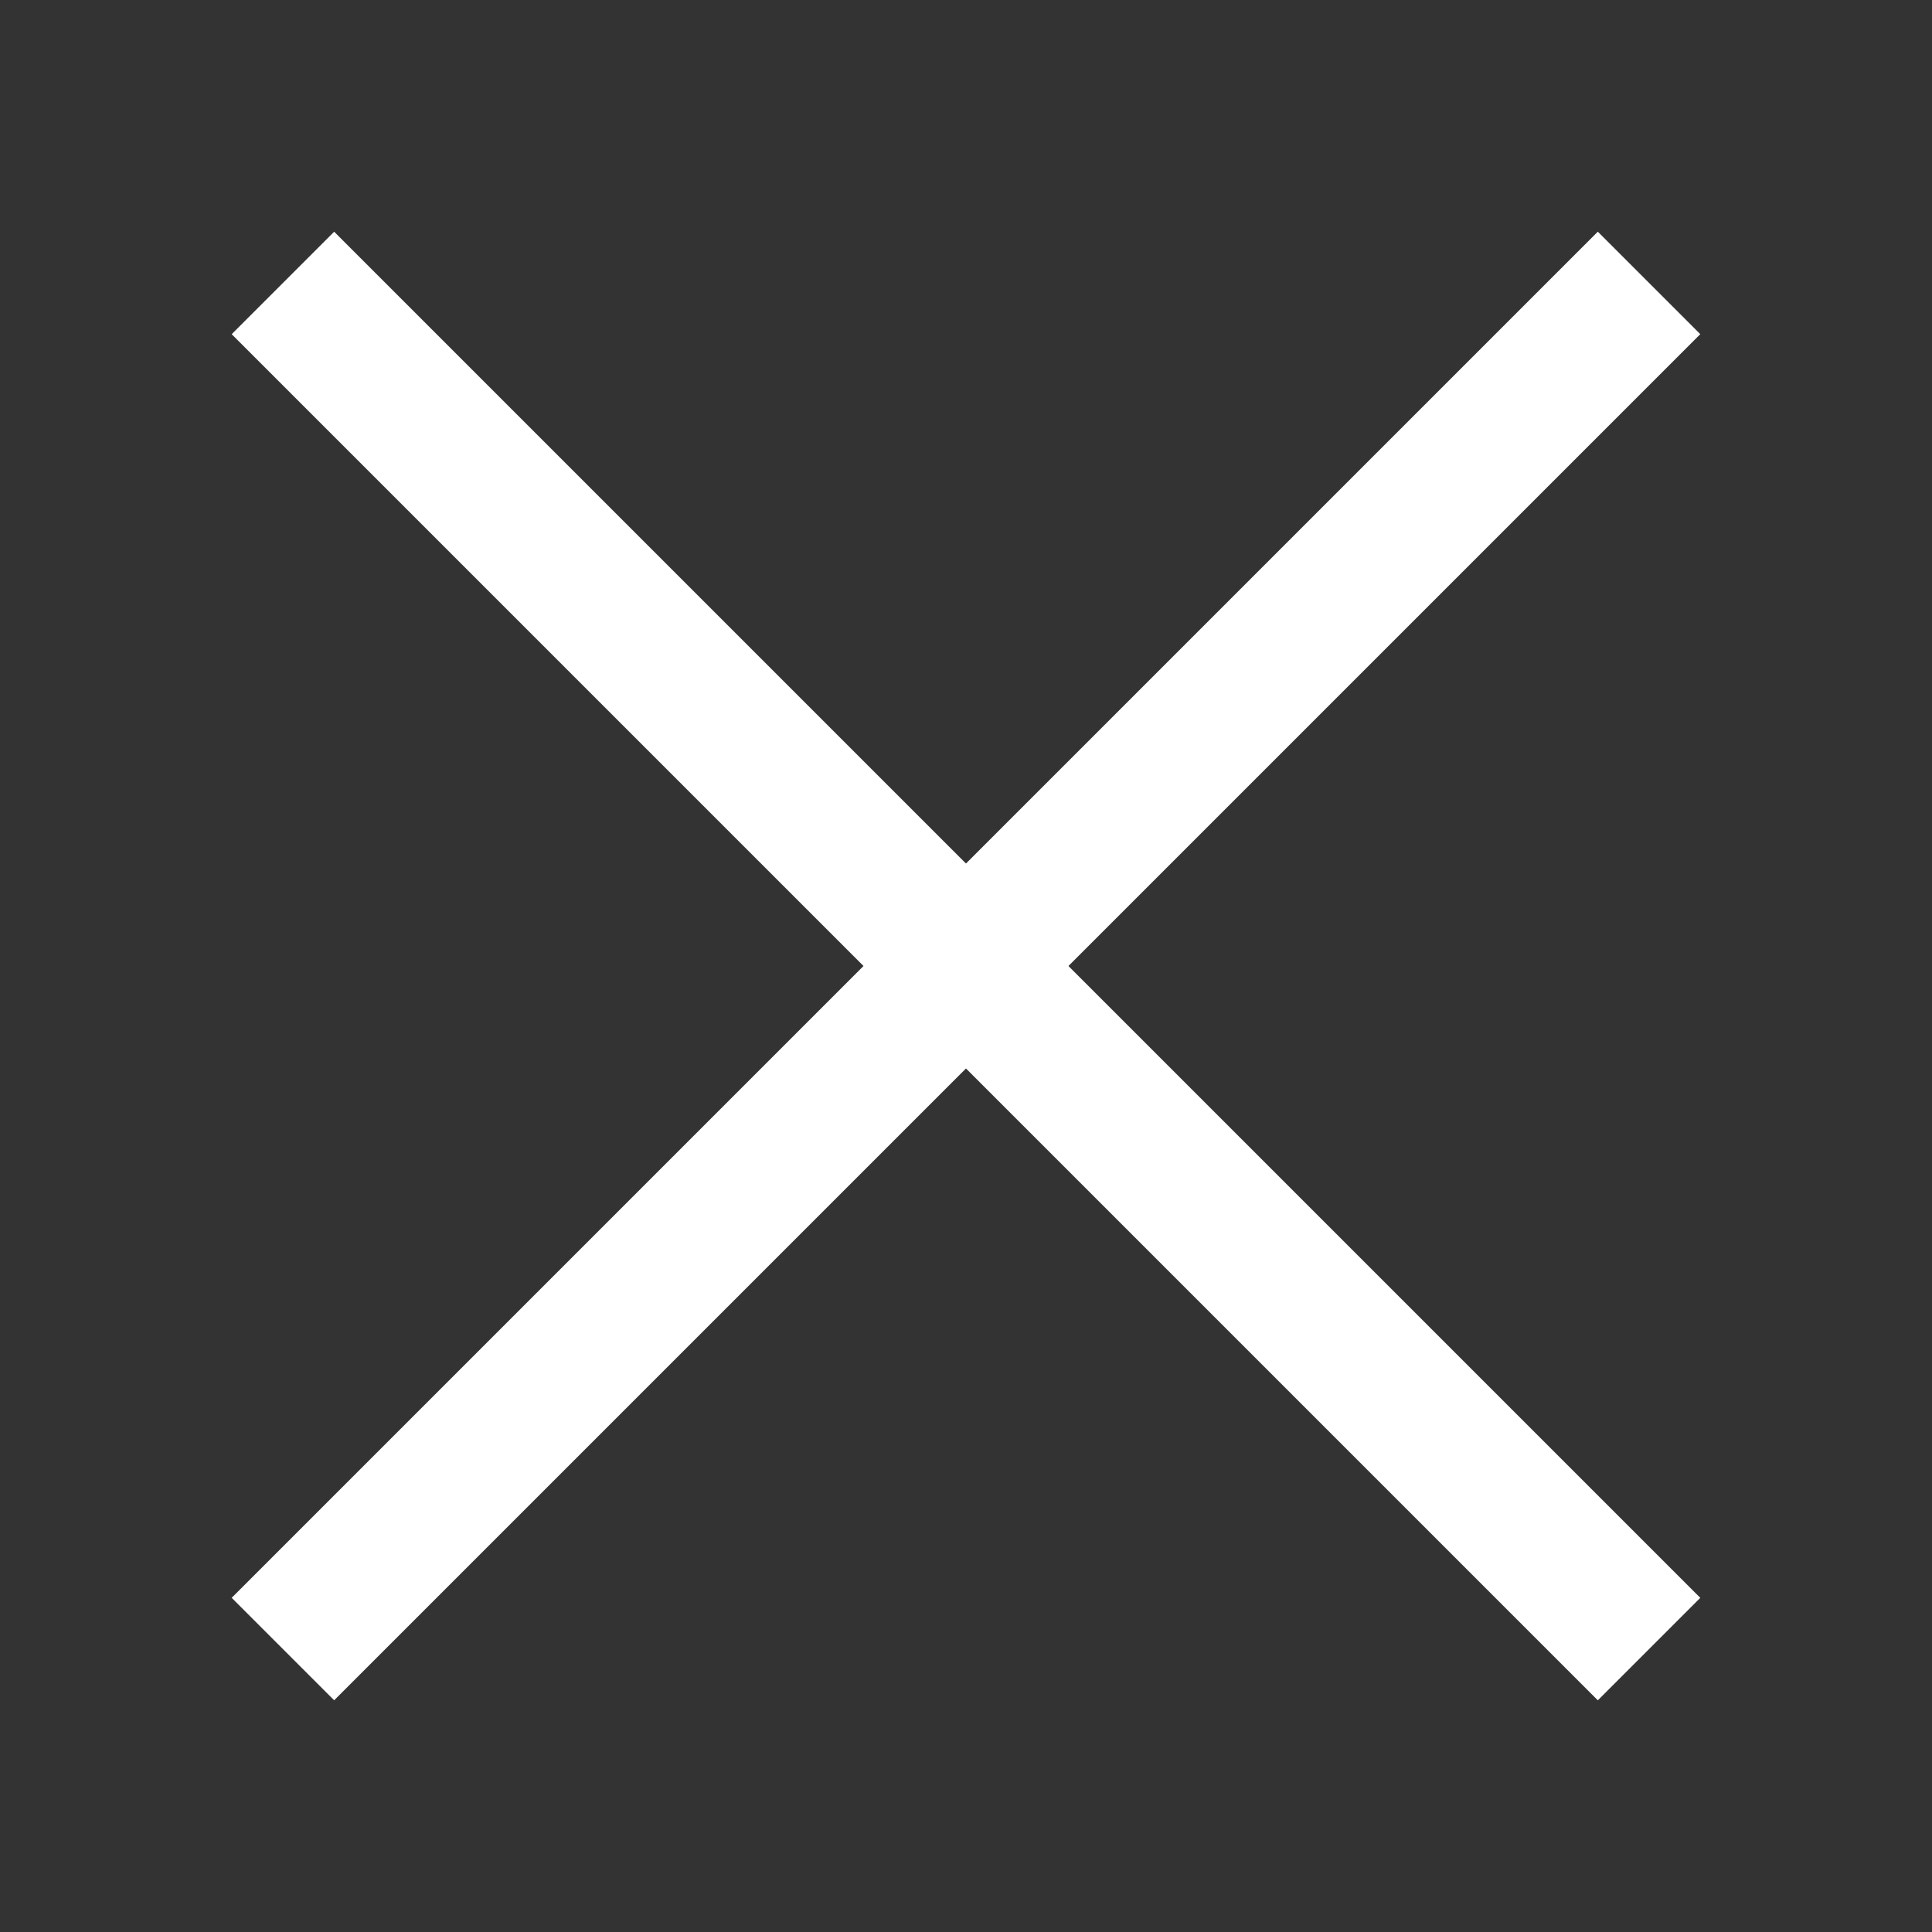
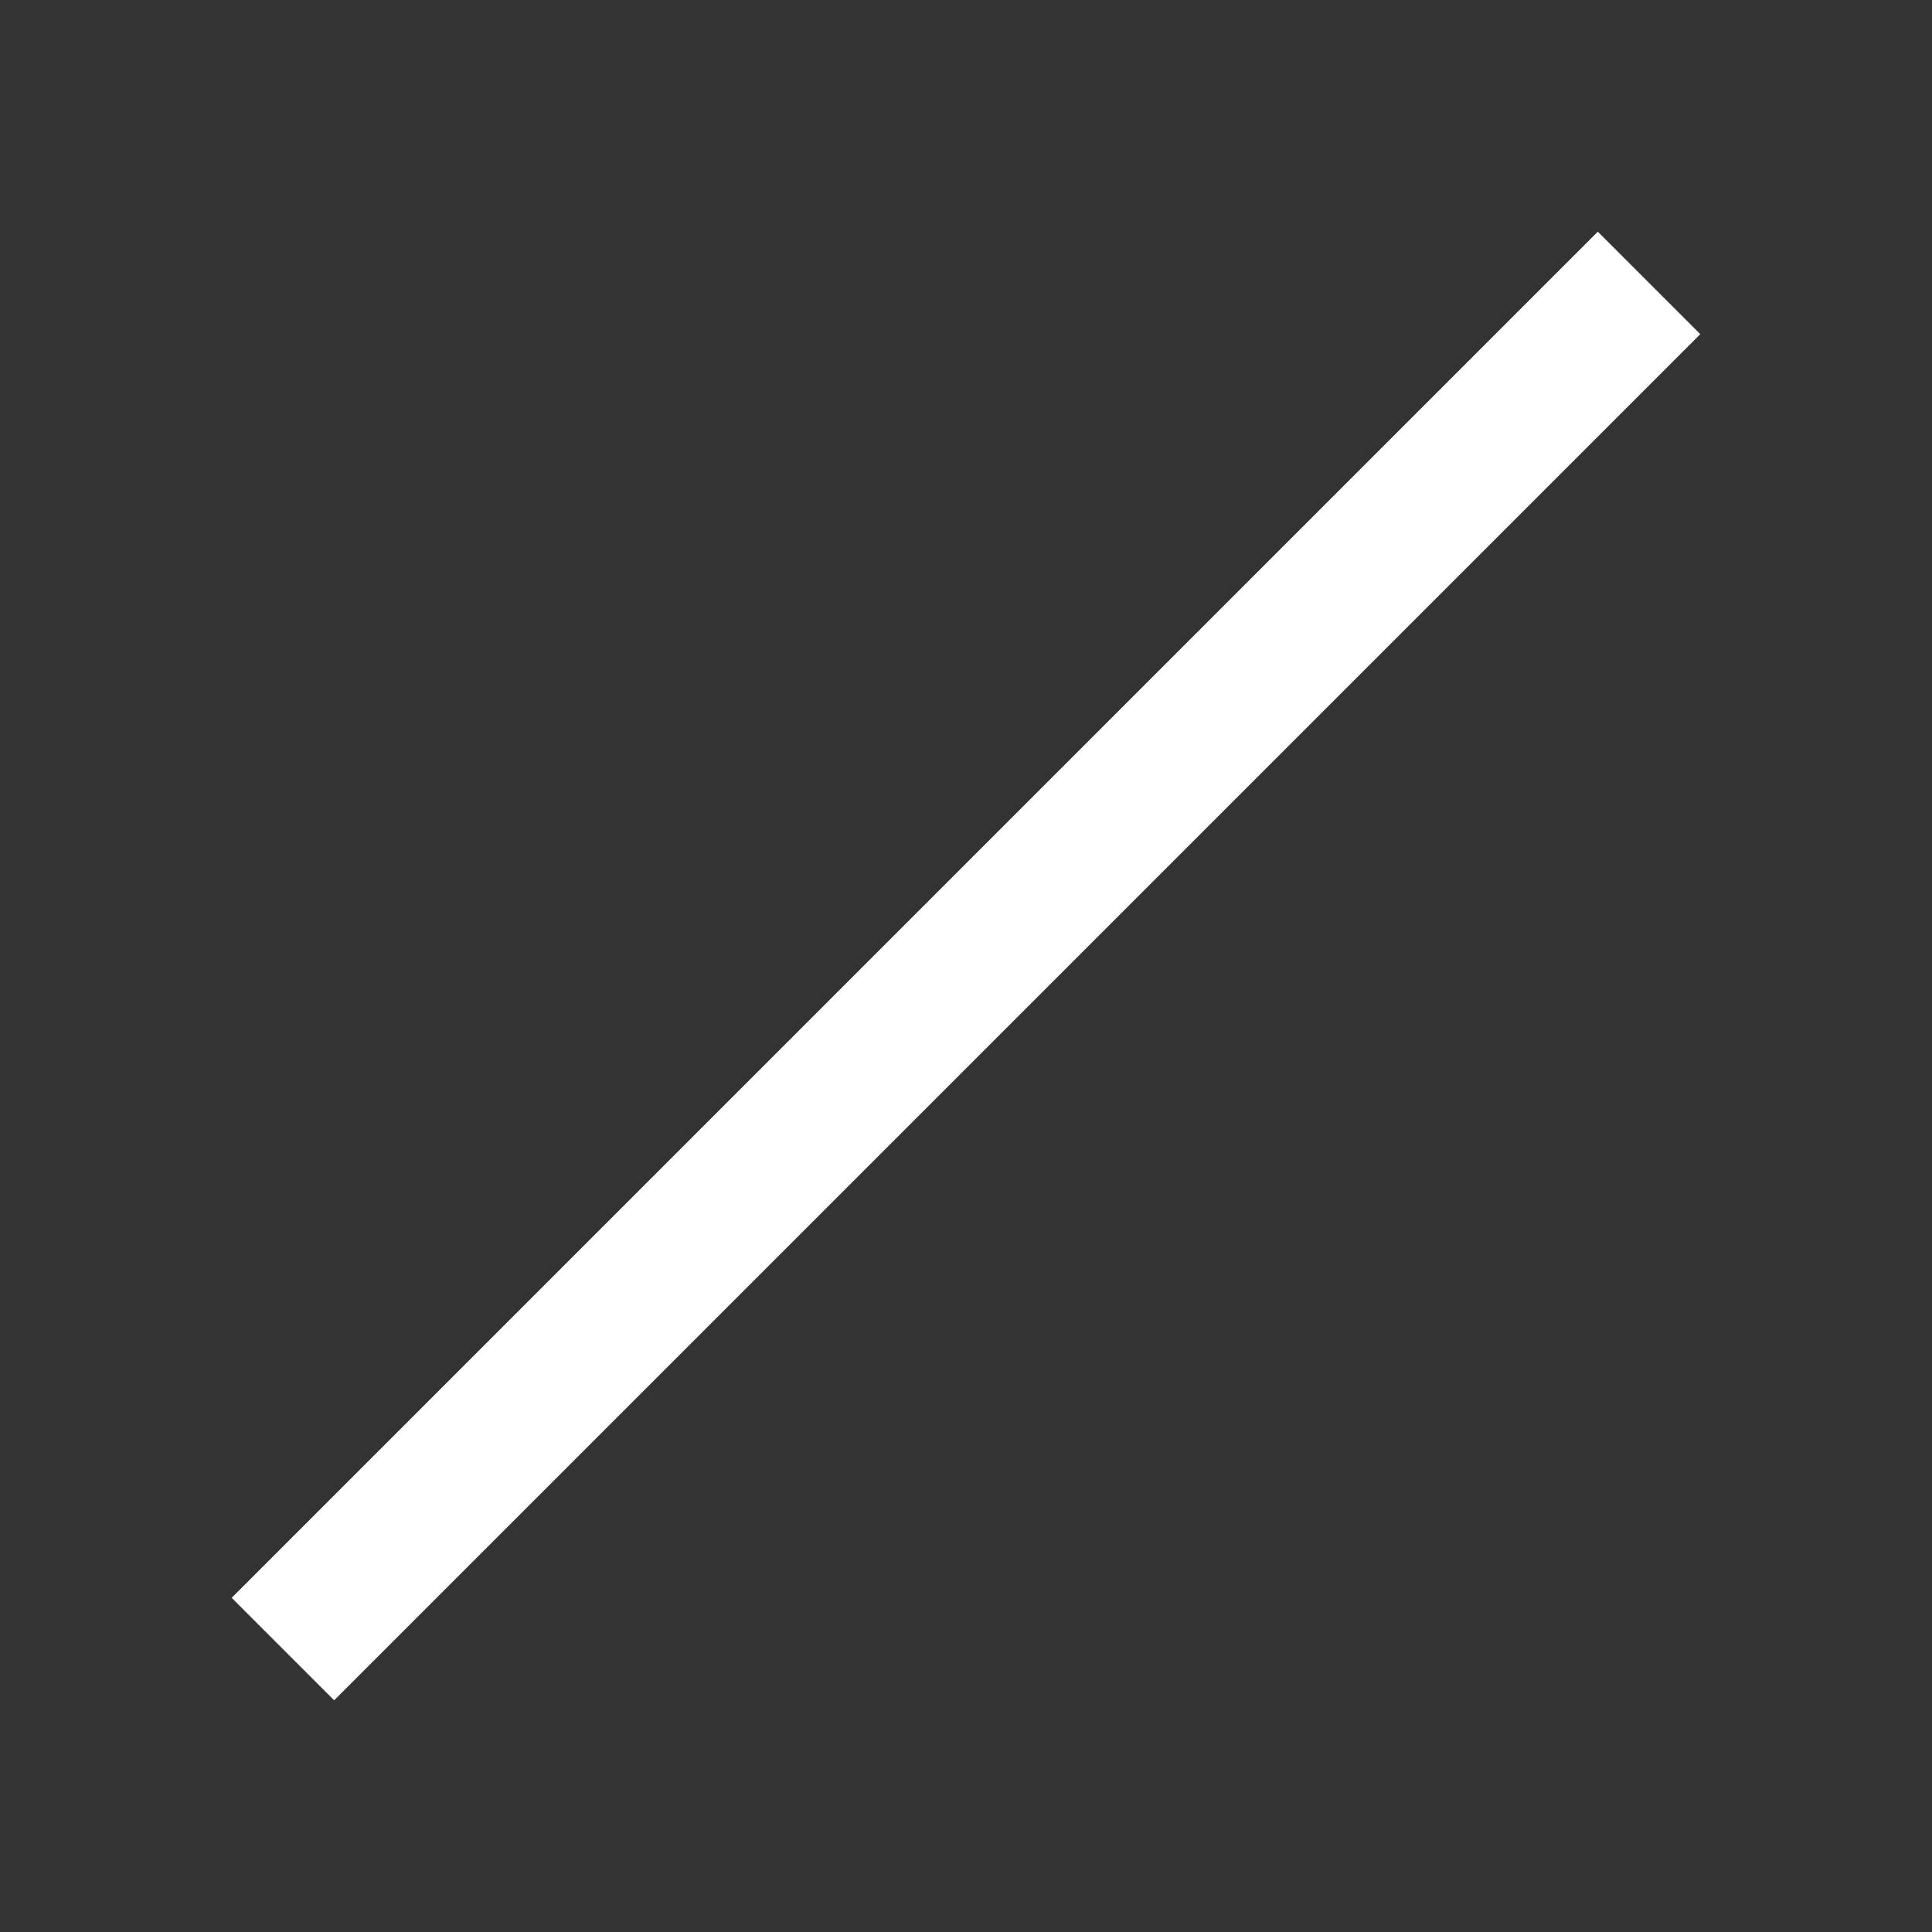
<svg xmlns="http://www.w3.org/2000/svg" width="40" height="40" viewBox="0 0 40 40" fill="none">
  <rect x="0" y="0" width="40" height="40" fill="#333333" stroke="none" />
-   <rect x="4.797" y="6.919" width="3" height="40" transform="rotate(-45 4.797 6.919)" fill="white" />
  <rect x="33.081" y="4.797" width="3" height="40" transform="rotate(45 33.081 4.797)" fill="white" />
</svg>